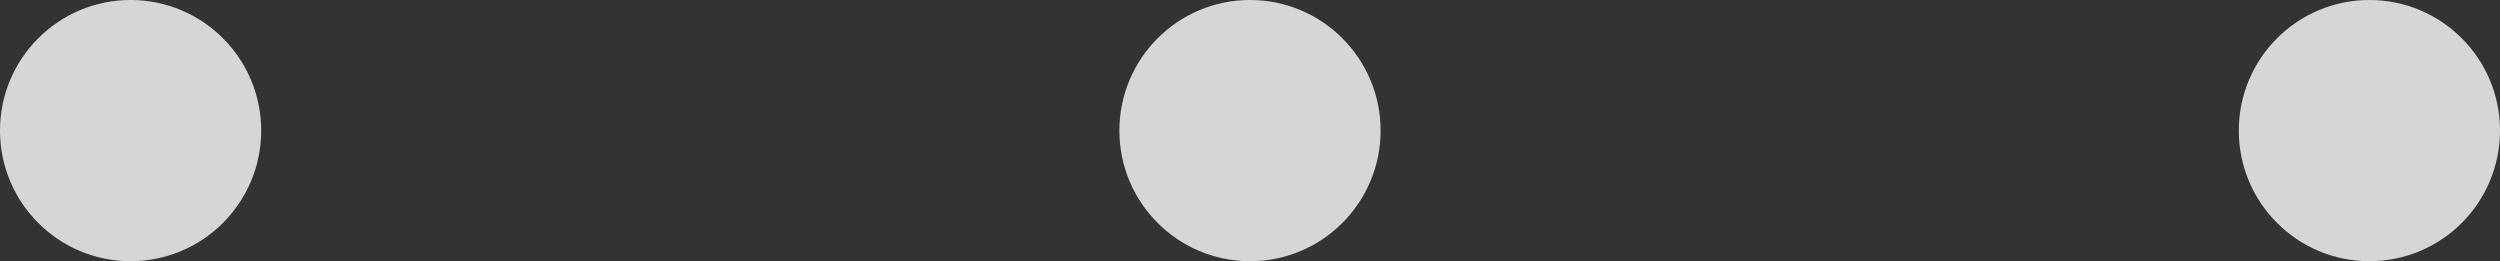
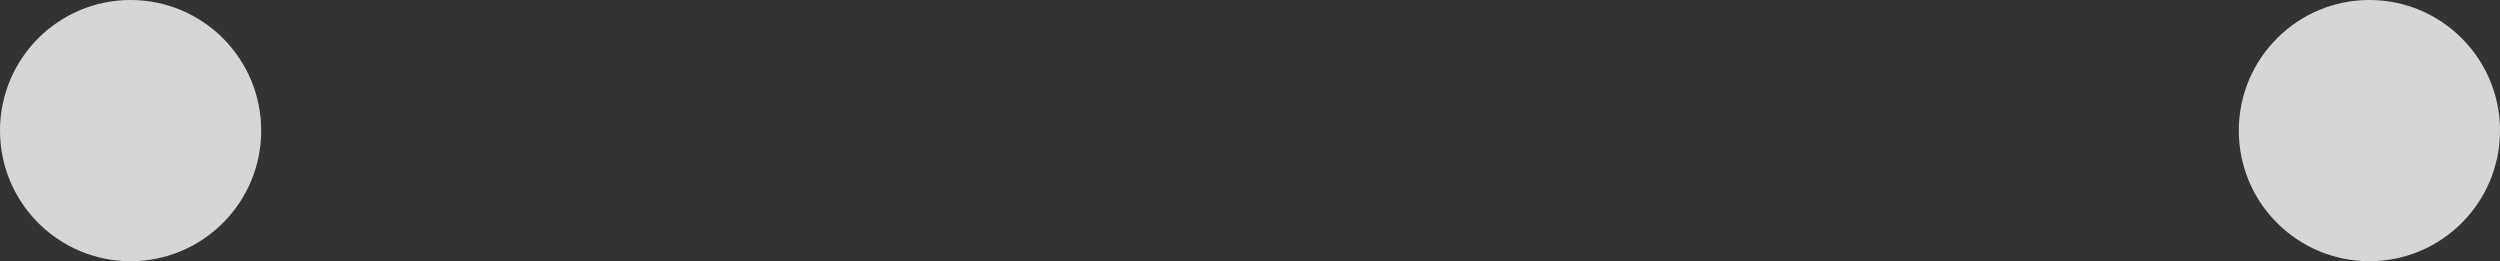
<svg xmlns="http://www.w3.org/2000/svg" width="134" height="14" viewBox="0 0 134 14" fill="none">
  <rect x="0" y="0" width="134" height="14" fill="#333333" stroke="none" />
  <circle cx="7" cy="7" r="7" fill="white" fill-opacity="0.8" />
-   <circle cx="67" cy="7" r="7" fill="white" fill-opacity="0.8" />
  <circle cx="127" cy="7" r="7" fill="white" fill-opacity="0.8" />
</svg>